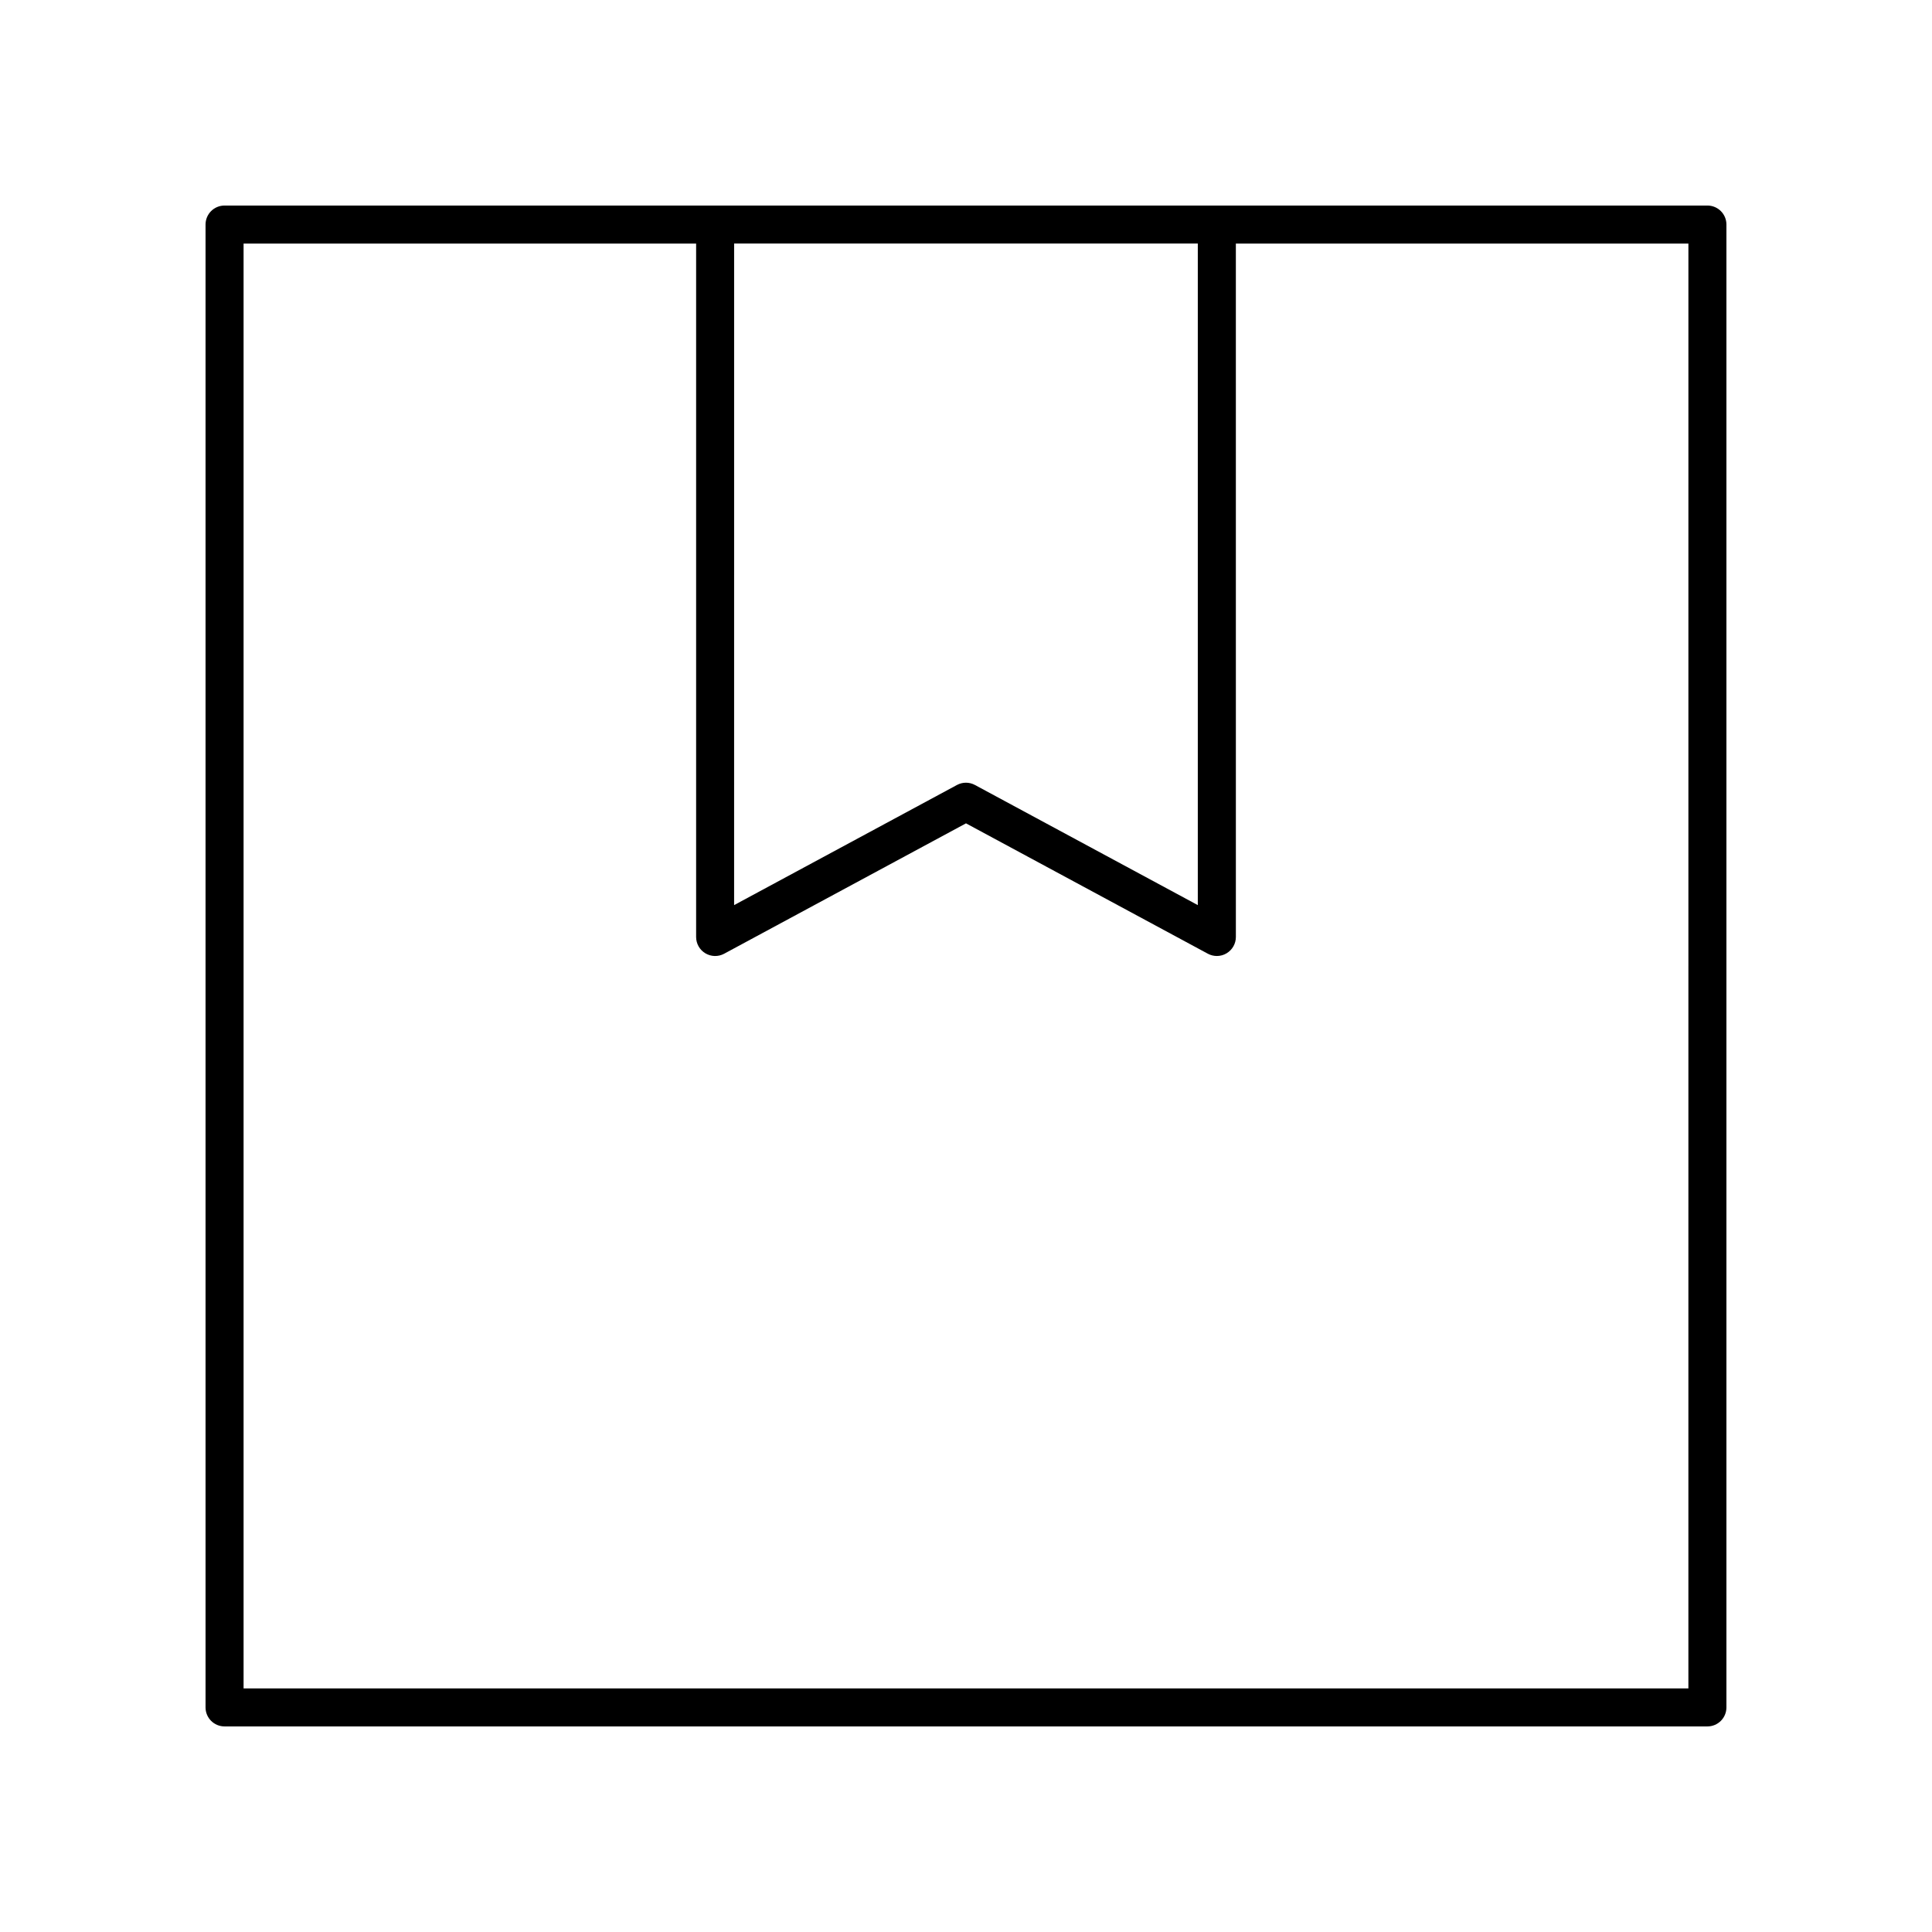
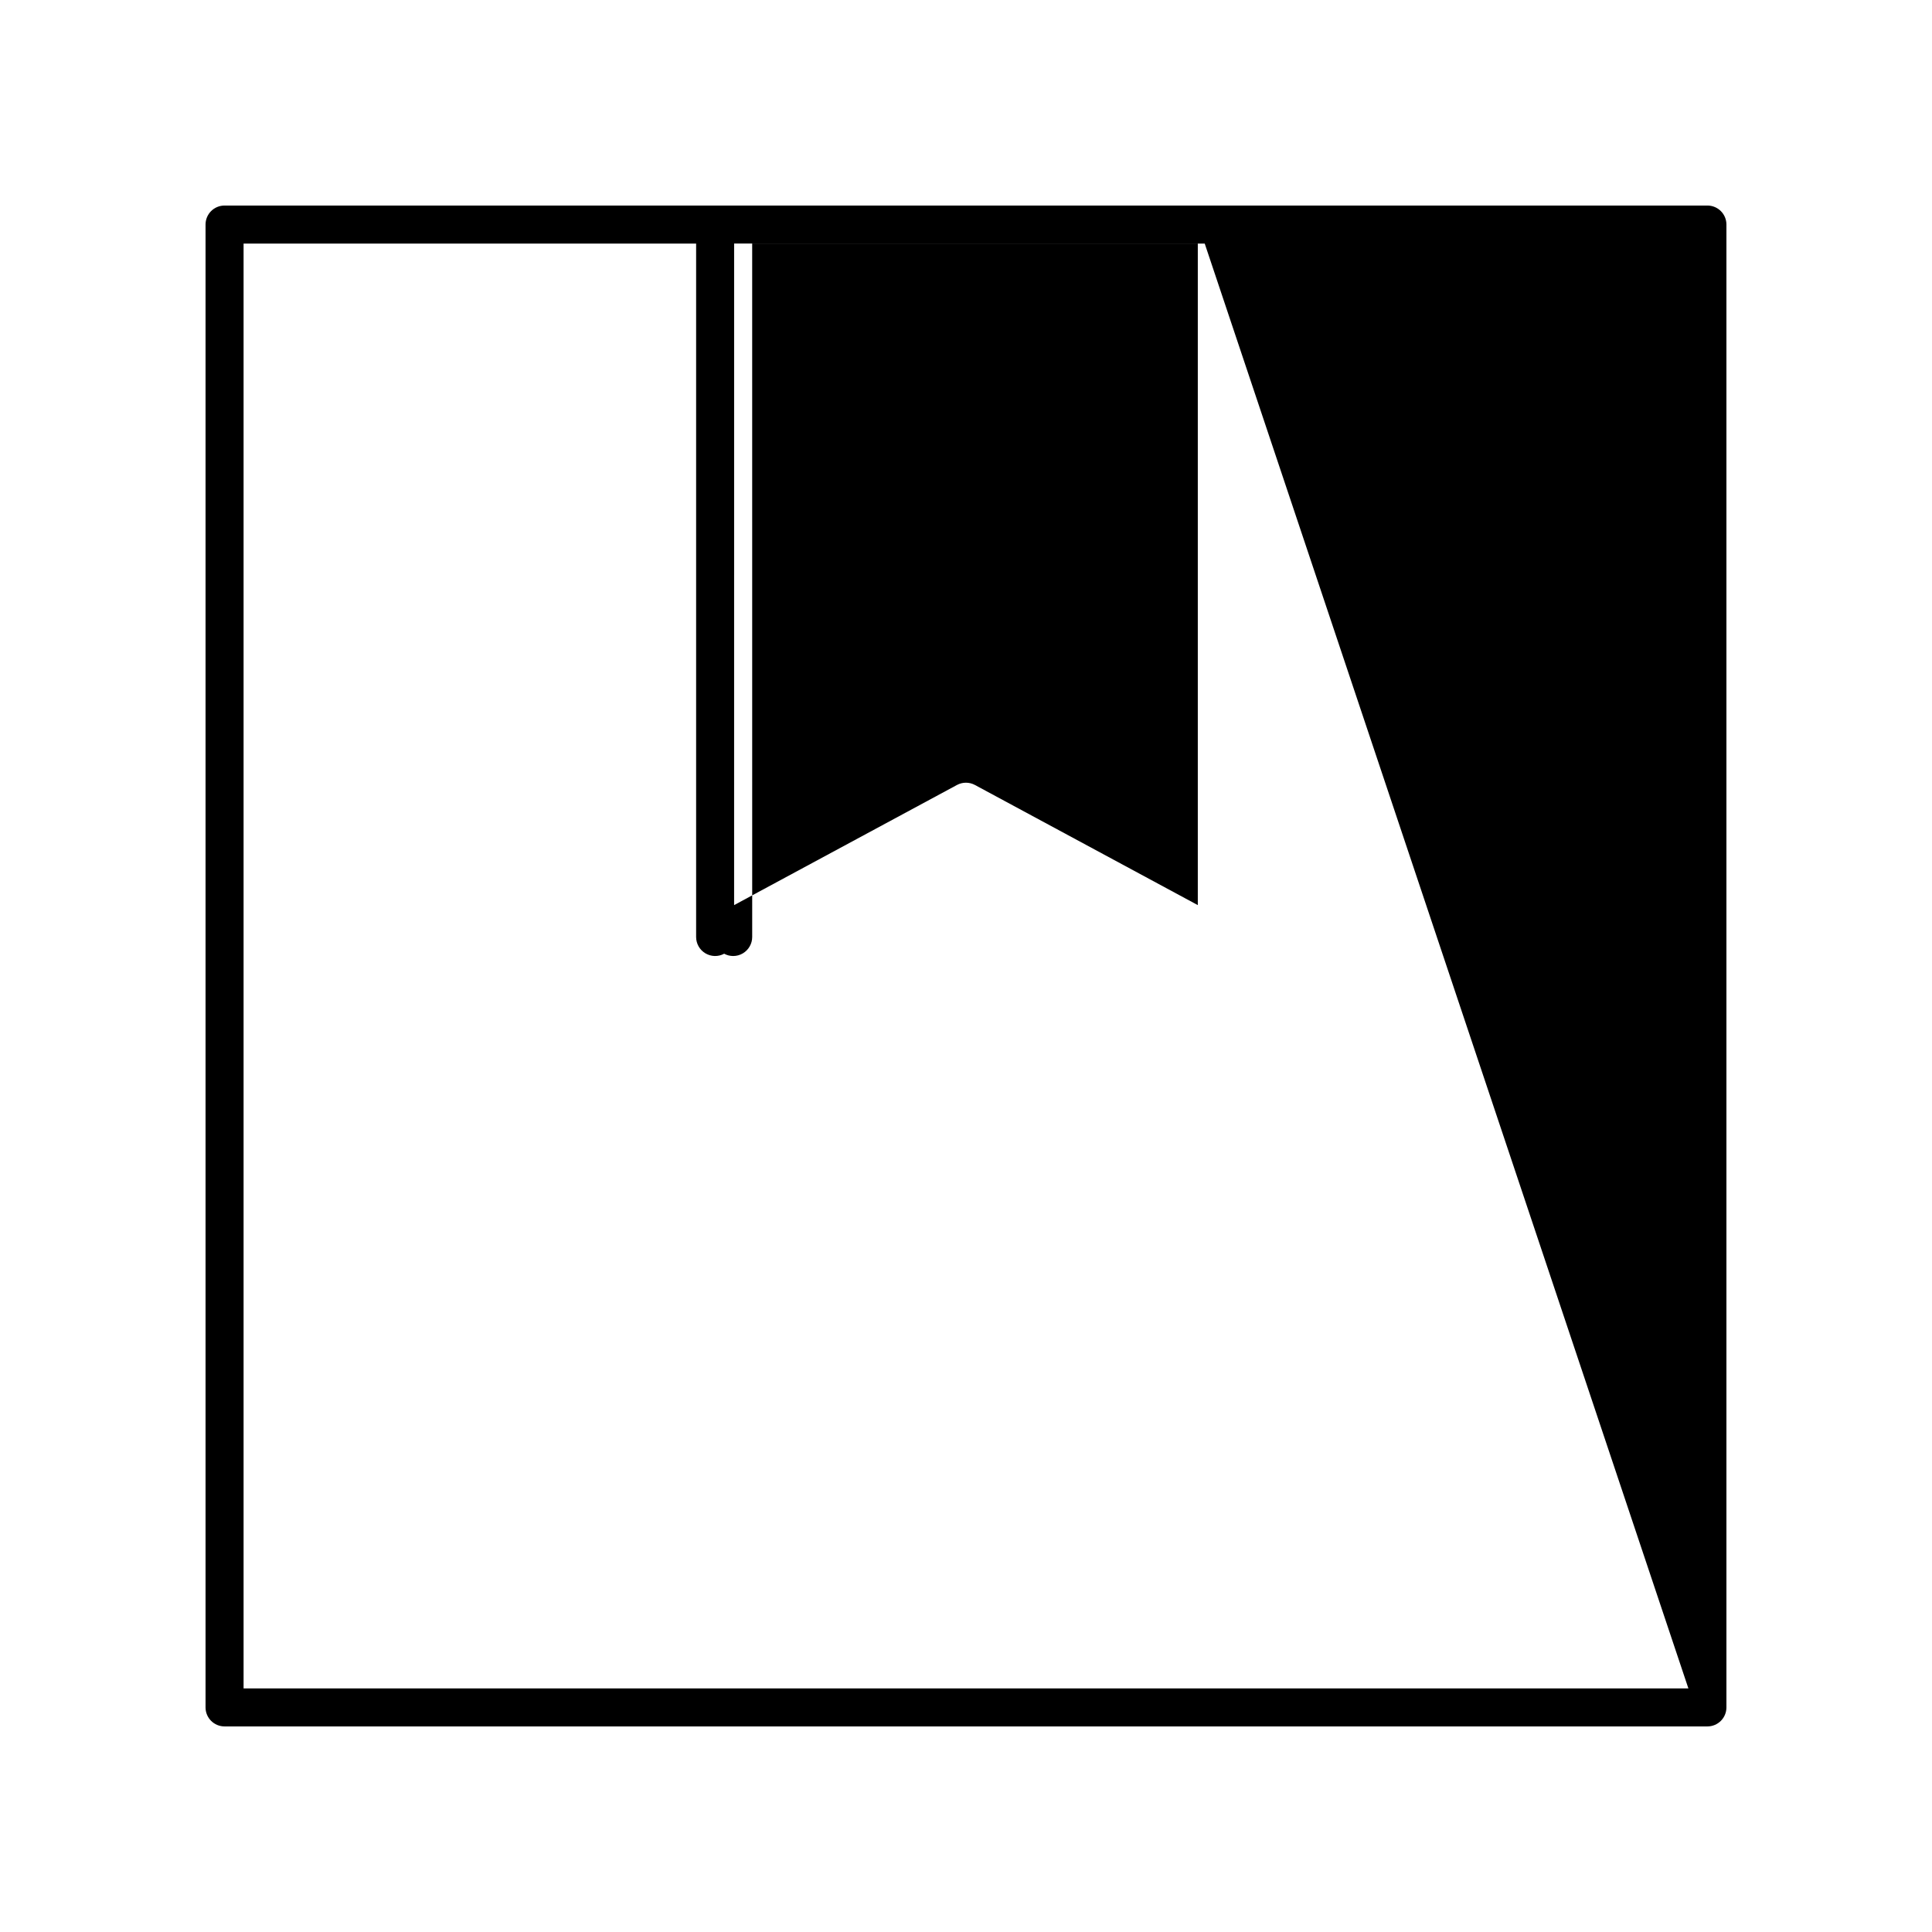
<svg xmlns="http://www.w3.org/2000/svg" fill="#000000" width="800px" height="800px" version="1.1" viewBox="144 144 512 512">
-   <path d="m596.48 198.47h-392.97c-2.785 0-5.039 2.254-5.039 5.039v392.97c0 2.785 2.254 5.039 5.039 5.039h392.97c2.785 0 5.039-2.254 5.039-5.039v-392.97c0-2.785-2.254-5.039-5.039-5.039zm-257.93 10.074h122.88v175.32l-59.051-31.832c-1.496-0.809-3.285-0.809-4.781 0l-59.051 31.832zm252.89 382.9h-382.89v-382.89h119.93v183.76c0 1.777 0.934 3.414 2.457 4.324 1.531 0.914 3.414 0.953 4.973 0.109l64.09-34.551 64.09 34.547c0.746 0.402 1.57 0.605 2.391 0.605 0.895 0 1.785-0.234 2.582-0.715 1.52-0.91 2.457-2.547 2.457-4.324l-0.004-183.76h119.93z" />
+   <path d="m596.48 198.47h-392.97c-2.785 0-5.039 2.254-5.039 5.039v392.97c0 2.785 2.254 5.039 5.039 5.039h392.97c2.785 0 5.039-2.254 5.039-5.039v-392.97c0-2.785-2.254-5.039-5.039-5.039zm-257.93 10.074h122.88v175.32l-59.051-31.832c-1.496-0.809-3.285-0.809-4.781 0l-59.051 31.832zm252.89 382.9h-382.89v-382.89h119.93v183.76c0 1.777 0.934 3.414 2.457 4.324 1.531 0.914 3.414 0.953 4.973 0.109c0.746 0.402 1.57 0.605 2.391 0.605 0.895 0 1.785-0.234 2.582-0.715 1.52-0.91 2.457-2.547 2.457-4.324l-0.004-183.76h119.93z" />
</svg>